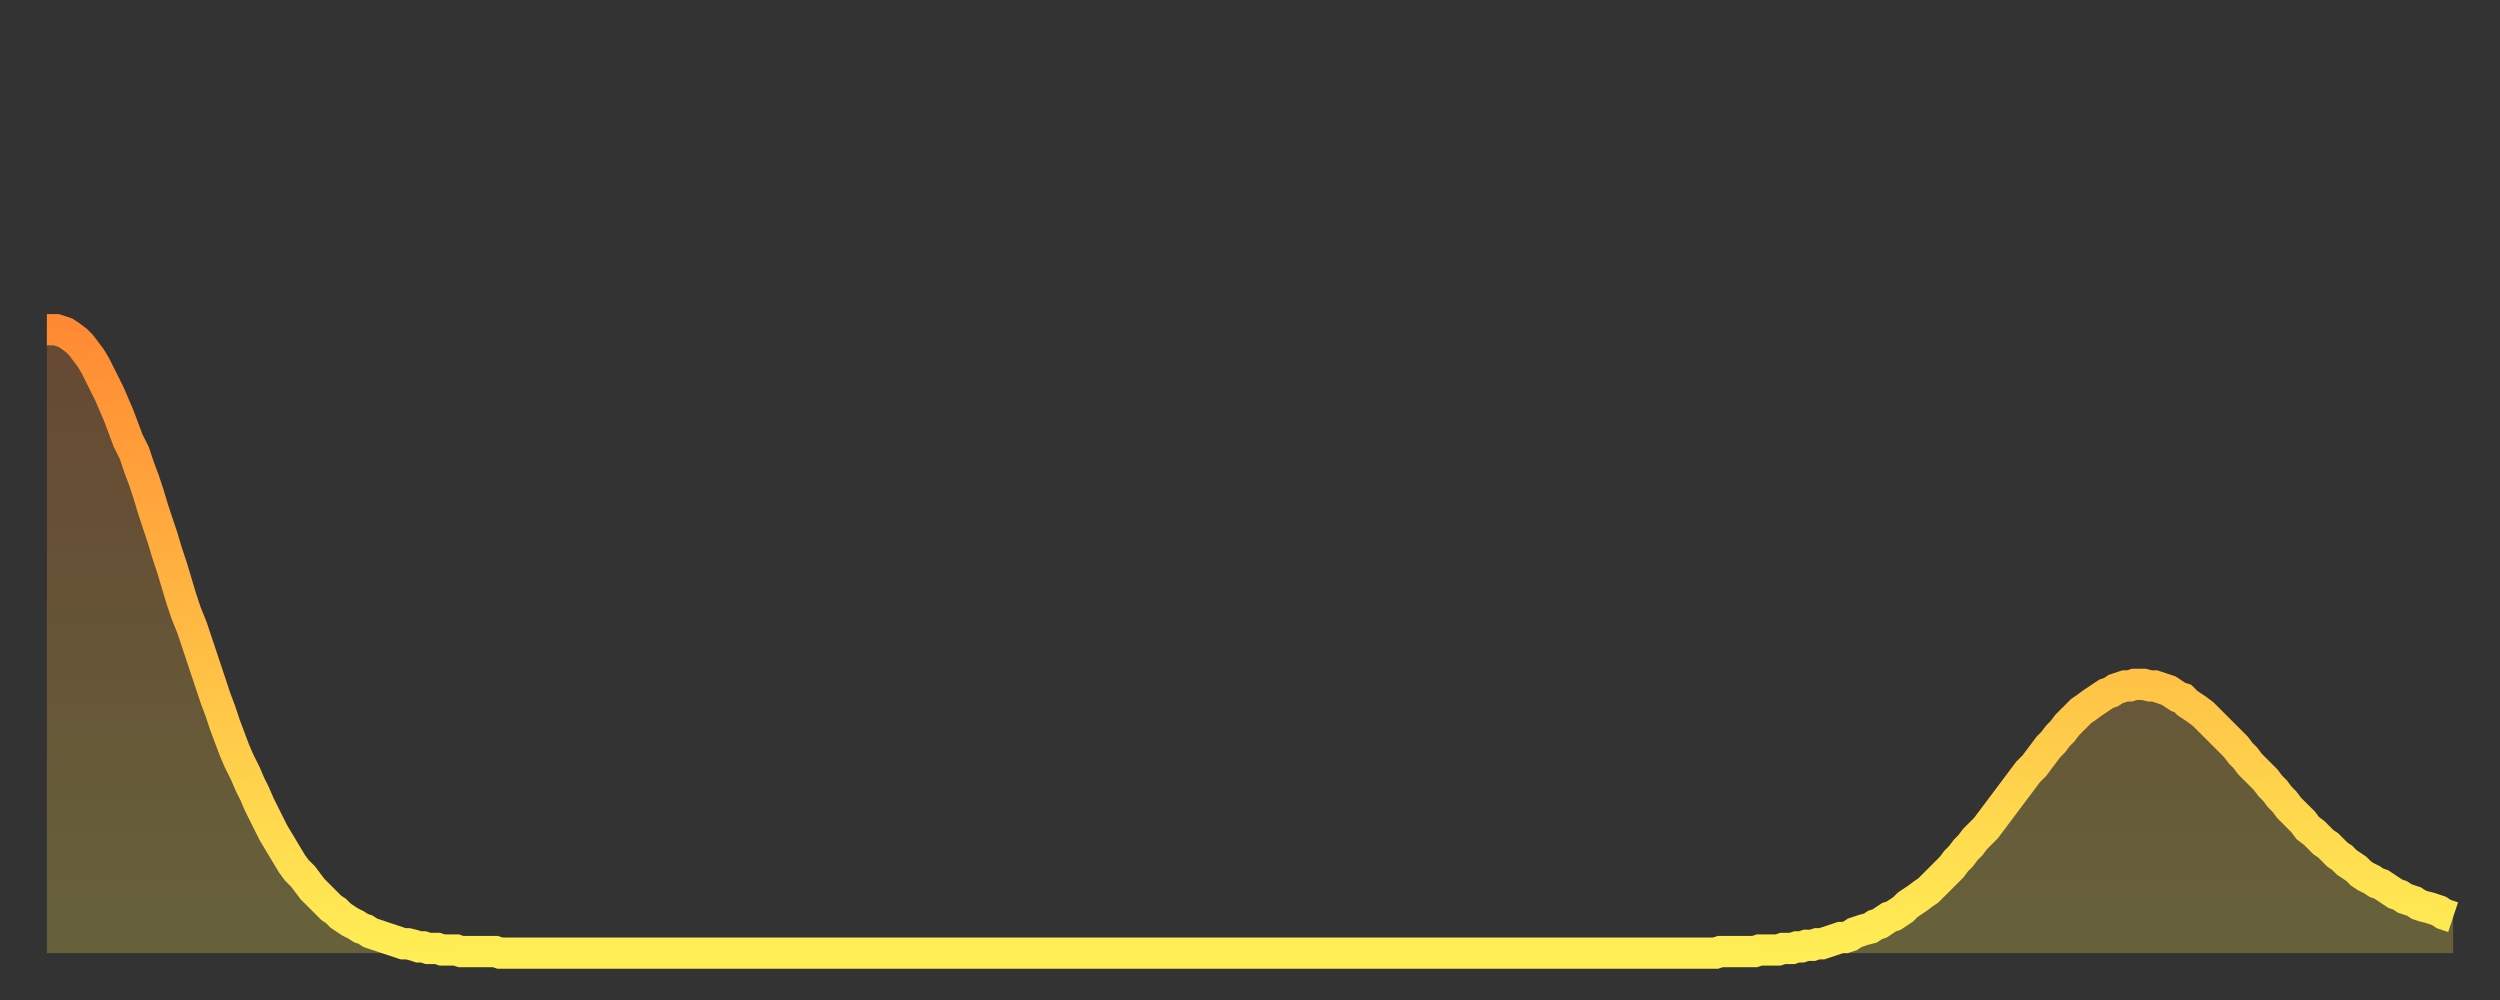
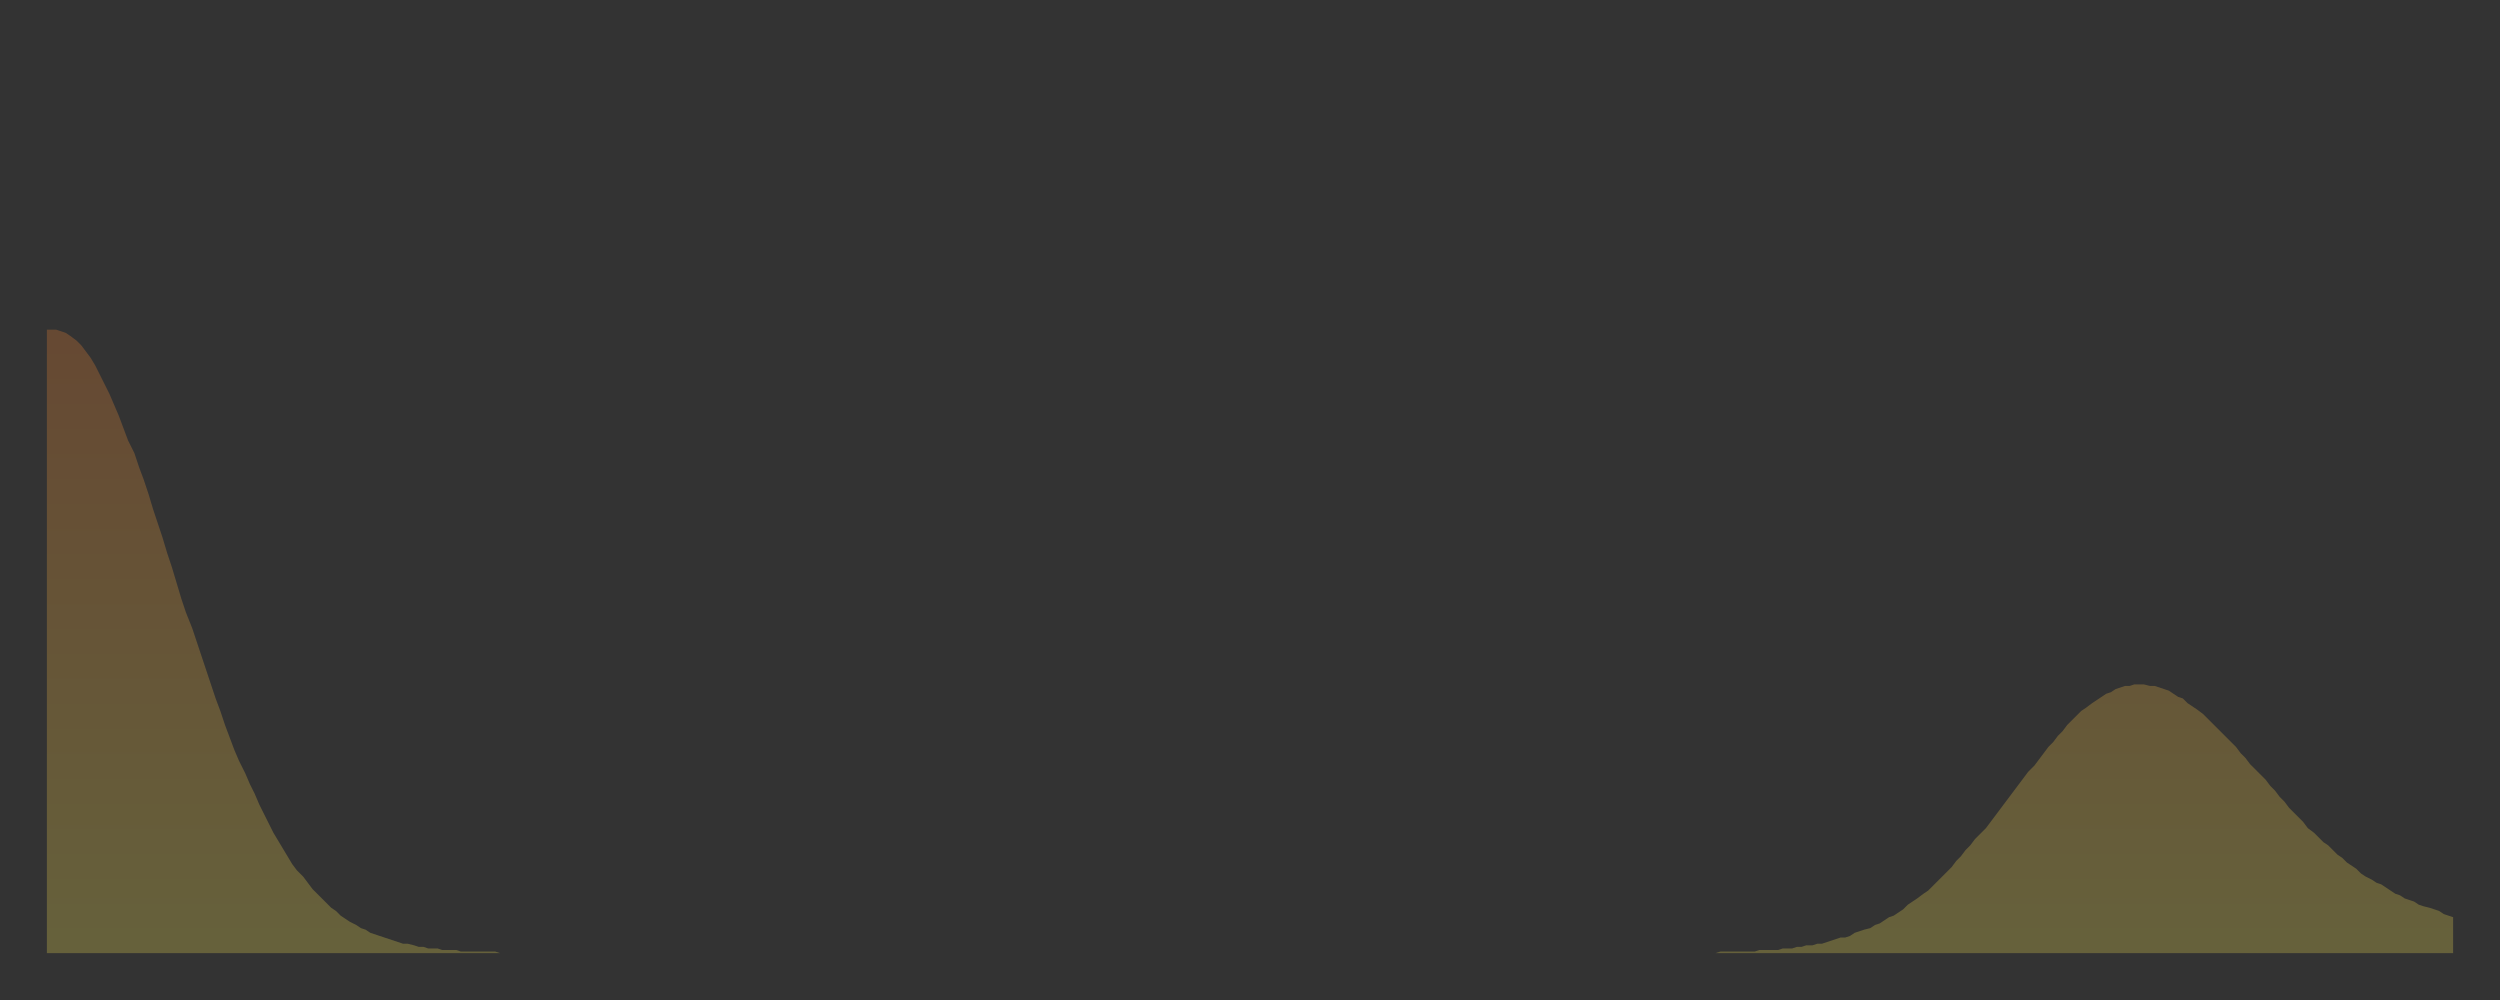
<svg xmlns="http://www.w3.org/2000/svg" baseProfile="full" height="64" version="1.1" width="160">
  <rect width="100%" height="100%" fill="#333333" stroke="none" />
  <defs>
    <linearGradient id="id5933740" x1="0" x2="0" y1="0" y2="1">
      <stop offset="0%" stop-color="#ff8a33" />
      <stop offset="50%" stop-color="#ffbc44" />
      <stop offset="100%" stop-color="#ffee55" />
    </linearGradient>
  </defs>
  <g transform="translate(3,3)">
    <g>
-       <path d="M 0.0 18.1 0.3 18.1 0.6 18.1 0.9 18.2 1.2 18.3 1.5 18.5 1.9 18.8 2.2 19.1 2.5 19.5 2.8 19.9 3.1 20.4 3.4 21.0 3.7 21.6 4.0 22.2 4.3 22.9 4.6 23.6 4.9 24.4 5.2 25.2 5.6 26.0 5.9 26.9 6.2 27.7 6.5 28.6 6.8 29.6 7.1 30.5 7.4 31.4 7.7 32.4 8.0 33.3 8.3 34.3 8.6 35.3 8.9 36.2 9.3 37.2 9.6 38.1 9.9 39.0 10.2 39.9 10.5 40.8 10.8 41.7 11.1 42.5 11.4 43.4 11.7 44.2 12.0 45.0 12.3 45.7 12.7 46.5 13.0 47.2 13.3 47.8 13.6 48.5 13.9 49.1 14.2 49.7 14.5 50.3 14.8 50.8 15.1 51.3 15.4 51.8 15.7 52.3 16.0 52.7 16.4 53.1 16.7 53.5 17.0 53.9 17.3 54.2 17.6 54.5 17.9 54.8 18.2 55.1 18.5 55.3 18.8 55.6 19.1 55.8 19.4 56.0 19.8 56.2 20.1 56.4 20.4 56.5 20.7 56.7 21.0 56.8 21.3 56.9 21.6 57.0 21.9 57.1 22.2 57.2 22.5 57.3 22.8 57.4 23.1 57.4 23.5 57.5 23.8 57.6 24.1 57.6 24.4 57.7 24.7 57.7 25.0 57.7 25.3 57.8 25.6 57.8 25.9 57.8 26.2 57.8 26.5 57.9 26.8 57.9 27.2 57.9 27.5 57.9 27.8 57.9 28.1 57.9 28.4 57.9 28.7 57.9 29.0 58.0 29.3 58.0 29.6 58.0 29.9 58.0 30.2 58.0 30.6 58.0 30.9 58.0 31.2 58.0 31.5 58.0 31.8 58.0 32.1 58.0 32.4 58.0 32.7 58.0 33.0 58.0 33.3 58.0 33.6 58.0 33.9 58.0 34.3 58.0 34.6 58.0 34.9 58.0 35.2 58.0 35.5 58.0 35.8 58.0 36.1 58.0 36.4 58.0 36.7 58.0 37.0 58.0 37.3 58.0 37.7 58.0 38.0 58.0 38.3 58.0 38.6 58.0 38.9 58.0 39.2 58.0 39.5 58.0 39.8 58.0 40.1 58.0 40.4 58.0 40.7 58.0 41.0 58.0 41.4 58.0 41.7 58.0 42.0 58.0 42.3 58.0 42.6 58.0 42.9 58.0 43.2 58.0 43.5 58.0 43.8 58.0 44.1 58.0 44.4 58.0 44.7 58.0 45.1 58.0 45.4 58.0 45.7 58.0 46.0 58.0 46.3 58.0 46.6 58.0 46.9 58.0 47.2 58.0 47.5 58.0 47.8 58.0 48.1 58.0 48.5 58.0 48.8 58.0 49.1 58.0 49.4 58.0 49.7 58.0 50.0 58.0 50.3 58.0 50.6 58.0 50.9 58.0 51.2 58.0 51.5 58.0 51.8 58.0 52.2 58.0 52.5 58.0 52.8 58.0 53.1 58.0 53.4 58.0 53.7 58.0 54.0 58.0 54.3 58.0 54.6 58.0 54.9 58.0 55.2 58.0 55.6 58.0 55.9 58.0 56.2 58.0 56.5 58.0 56.8 58.0 57.1 58.0 57.4 58.0 57.7 58.0 58.0 58.0 58.3 58.0 58.6 58.0 58.9 58.0 59.3 58.0 59.6 58.0 59.9 58.0 60.2 58.0 60.5 58.0 60.8 58.0 61.1 58.0 61.4 58.0 61.7 58.0 62.0 58.0 62.3 58.0 62.6 58.0 63.0 58.0 63.3 58.0 63.6 58.0 63.9 58.0 64.2 58.0 64.5 58.0 64.8 58.0 65.1 58.0 65.4 58.0 65.7 58.0 66.0 58.0 66.4 58.0 66.7 58.0 67.0 58.0 67.3 58.0 67.6 58.0 67.9 58.0 68.2 58.0 68.5 58.0 68.8 58.0 69.1 58.0 69.4 58.0 69.7 58.0 70.1 58.0 70.4 58.0 70.7 58.0 71.0 58.0 71.3 58.0 71.6 58.0 71.9 58.0 72.2 58.0 72.5 58.0 72.8 58.0 73.1 58.0 73.5 58.0 73.8 58.0 74.1 58.0 74.4 58.0 74.7 58.0 75.0 58.0 75.3 58.0 75.6 58.0 75.9 58.0 76.2 58.0 76.5 58.0 76.8 58.0 77.2 58.0 77.5 58.0 77.8 58.0 78.1 58.0 78.4 58.0 78.7 58.0 79.0 58.0 79.3 58.0 79.6 58.0 79.9 58.0 80.2 58.0 80.5 58.0 80.9 58.0 81.2 58.0 81.5 58.0 81.8 58.0 82.1 58.0 82.4 58.0 82.7 58.0 83.0 58.0 83.3 58.0 83.6 58.0 83.9 58.0 84.3 58.0 84.6 58.0 84.9 58.0 85.2 58.0 85.5 58.0 85.8 58.0 86.1 58.0 86.4 58.0 86.7 58.0 87.0 58.0 87.3 58.0 87.6 58.0 88.0 58.0 88.3 58.0 88.6 58.0 88.9 58.0 89.2 58.0 89.5 58.0 89.8 58.0 90.1 58.0 90.4 58.0 90.7 58.0 91.0 58.0 91.4 58.0 91.7 58.0 92.0 58.0 92.3 58.0 92.6 58.0 92.9 58.0 93.2 58.0 93.5 58.0 93.8 58.0 94.1 58.0 94.4 58.0 94.7 58.0 95.1 58.0 95.4 58.0 95.7 58.0 96.0 58.0 96.3 58.0 96.6 58.0 96.9 58.0 97.2 58.0 97.5 58.0 97.8 58.0 98.1 58.0 98.4 58.0 98.8 58.0 99.1 58.0 99.4 58.0 99.7 58.0 100.0 58.0 100.3 58.0 100.6 58.0 100.9 58.0 101.2 58.0 101.5 58.0 101.8 58.0 102.2 58.0 102.5 58.0 102.8 58.0 103.1 58.0 103.4 58.0 103.7 58.0 104.0 58.0 104.3 58.0 104.6 58.0 104.9 58.0 105.2 58.0 105.5 58.0 105.9 58.0 106.2 58.0 106.5 58.0 106.8 58.0 107.1 57.9 107.4 57.9 107.7 57.9 108.0 57.9 108.3 57.9 108.6 57.9 108.9 57.9 109.3 57.9 109.6 57.8 109.9 57.8 110.2 57.8 110.5 57.8 110.8 57.8 111.1 57.7 111.4 57.7 111.7 57.7 112.0 57.6 112.3 57.6 112.6 57.5 113.0 57.5 113.3 57.4 113.6 57.4 113.9 57.3 114.2 57.2 114.5 57.1 114.8 57.0 115.1 57.0 115.4 56.9 115.7 56.7 116.0 56.6 116.3 56.5 116.7 56.4 117.0 56.2 117.3 56.1 117.6 55.9 117.9 55.7 118.2 55.6 118.5 55.4 118.8 55.2 119.1 54.9 119.4 54.7 119.7 54.5 120.1 54.2 120.4 54.0 120.7 53.7 121.0 53.4 121.3 53.1 121.6 52.8 121.9 52.5 122.2 52.1 122.5 51.8 122.8 51.4 123.1 51.1 123.4 50.7 123.8 50.3 124.1 50.0 124.4 49.6 124.7 49.2 125.0 48.8 125.3 48.4 125.6 48.0 125.9 47.6 126.2 47.2 126.5 46.8 126.8 46.4 127.2 46.0 127.5 45.6 127.8 45.2 128.1 44.8 128.4 44.5 128.7 44.1 129.0 43.8 129.3 43.4 129.6 43.1 129.9 42.8 130.2 42.5 130.5 42.3 130.9 42.0 131.2 41.8 131.5 41.6 131.8 41.4 132.1 41.3 132.4 41.1 132.7 41.0 133.0 40.9 133.3 40.9 133.6 40.8 133.9 40.8 134.2 40.8 134.6 40.9 134.9 40.9 135.2 41.0 135.5 41.1 135.8 41.2 136.1 41.4 136.4 41.6 136.7 41.7 137.0 42.0 137.3 42.2 137.6 42.4 138.0 42.7 138.3 43.0 138.6 43.3 138.9 43.6 139.2 43.9 139.5 44.2 139.8 44.5 140.1 44.8 140.4 45.2 140.7 45.5 141.0 45.9 141.3 46.2 141.7 46.6 142.0 46.9 142.3 47.3 142.6 47.6 142.9 48.0 143.2 48.3 143.5 48.7 143.8 49.0 144.1 49.3 144.4 49.6 144.7 50.0 145.1 50.3 145.4 50.6 145.7 50.9 146.0 51.1 146.3 51.4 146.6 51.7 146.9 51.9 147.2 52.2 147.5 52.4 147.8 52.6 148.1 52.9 148.4 53.1 148.8 53.3 149.1 53.5 149.4 53.6 149.7 53.8 150.0 54.0 150.3 54.2 150.6 54.3 150.9 54.5 151.2 54.6 151.5 54.7 151.8 54.9 152.1 55.0 152.5 55.1 152.8 55.2 153.1 55.3 153.4 55.5 153.7 55.6 154.0 55.7" fill="none" id="graph-curve" opacity="1" stroke="url(#id5933740)" stroke-width="2" />
      <path d="M 0 58 L 0.0 18.1 0.3 18.1 0.6 18.1 0.9 18.2 1.2 18.3 1.5 18.5 1.9 18.8 2.2 19.1 2.5 19.5 2.8 19.9 3.1 20.4 3.4 21.0 3.7 21.6 4.0 22.2 4.3 22.9 4.6 23.6 4.9 24.4 5.2 25.2 5.6 26.0 5.9 26.9 6.2 27.7 6.5 28.6 6.8 29.6 7.1 30.5 7.4 31.4 7.7 32.4 8.0 33.3 8.3 34.3 8.6 35.3 8.9 36.2 9.3 37.2 9.6 38.1 9.9 39.0 10.2 39.9 10.5 40.8 10.8 41.7 11.1 42.5 11.4 43.4 11.7 44.2 12.0 45.0 12.3 45.7 12.7 46.5 13.0 47.2 13.3 47.8 13.6 48.5 13.9 49.1 14.2 49.7 14.5 50.3 14.8 50.8 15.1 51.3 15.4 51.8 15.7 52.3 16.0 52.7 16.4 53.1 16.7 53.5 17.0 53.9 17.3 54.2 17.6 54.5 17.9 54.8 18.2 55.1 18.5 55.3 18.8 55.6 19.1 55.8 19.4 56.0 19.8 56.2 20.1 56.4 20.4 56.5 20.7 56.7 21.0 56.8 21.3 56.9 21.6 57.0 21.9 57.1 22.2 57.2 22.5 57.3 22.8 57.4 23.1 57.4 23.5 57.5 23.8 57.6 24.1 57.6 24.4 57.7 24.7 57.7 25.0 57.7 25.3 57.8 25.6 57.8 25.9 57.8 26.2 57.8 26.5 57.9 26.8 57.9 27.2 57.9 27.5 57.9 27.8 57.9 28.1 57.9 28.4 57.9 28.7 57.9 29.0 58.0 29.3 58.0 29.6 58.0 29.9 58.0 30.2 58.0 30.6 58.0 30.9 58.0 31.2 58.0 31.5 58.0 31.8 58.0 32.1 58.0 32.4 58.0 32.7 58.0 33.0 58.0 33.3 58.0 33.6 58.0 33.9 58.0 34.3 58.0 34.6 58.0 34.9 58.0 35.2 58.0 35.5 58.0 35.8 58.0 36.1 58.0 36.4 58.0 36.7 58.0 37.0 58.0 37.3 58.0 37.7 58.0 38.0 58.0 38.3 58.0 38.6 58.0 38.9 58.0 39.2 58.0 39.5 58.0 39.8 58.0 40.1 58.0 40.4 58.0 40.7 58.0 41.0 58.0 41.4 58.0 41.7 58.0 42.0 58.0 42.3 58.0 42.6 58.0 42.9 58.0 43.2 58.0 43.5 58.0 43.8 58.0 44.1 58.0 44.4 58.0 44.7 58.0 45.1 58.0 45.4 58.0 45.7 58.0 46.0 58.0 46.3 58.0 46.6 58.0 46.9 58.0 47.2 58.0 47.5 58.0 47.8 58.0 48.1 58.0 48.5 58.0 48.8 58.0 49.1 58.0 49.4 58.0 49.7 58.0 50.0 58.0 50.3 58.0 50.6 58.0 50.9 58.0 51.2 58.0 51.5 58.0 51.8 58.0 52.2 58.0 52.5 58.0 52.8 58.0 53.1 58.0 53.4 58.0 53.7 58.0 54.0 58.0 54.3 58.0 54.6 58.0 54.9 58.0 55.2 58.0 55.6 58.0 55.9 58.0 56.2 58.0 56.5 58.0 56.8 58.0 57.1 58.0 57.4 58.0 57.7 58.0 58.0 58.0 58.3 58.0 58.6 58.0 58.9 58.0 59.3 58.0 59.6 58.0 59.9 58.0 60.2 58.0 60.5 58.0 60.8 58.0 61.1 58.0 61.4 58.0 61.7 58.0 62.0 58.0 62.3 58.0 62.6 58.0 63.0 58.0 63.3 58.0 63.6 58.0 63.9 58.0 64.2 58.0 64.5 58.0 64.8 58.0 65.1 58.0 65.4 58.0 65.7 58.0 66.0 58.0 66.4 58.0 66.7 58.0 67.0 58.0 67.3 58.0 67.6 58.0 67.9 58.0 68.2 58.0 68.5 58.0 68.8 58.0 69.1 58.0 69.4 58.0 69.7 58.0 70.1 58.0 70.4 58.0 70.7 58.0 71.0 58.0 71.3 58.0 71.6 58.0 71.9 58.0 72.2 58.0 72.5 58.0 72.8 58.0 73.1 58.0 73.5 58.0 73.8 58.0 74.1 58.0 74.4 58.0 74.7 58.0 75.0 58.0 75.3 58.0 75.6 58.0 75.9 58.0 76.2 58.0 76.5 58.0 76.8 58.0 77.2 58.0 77.5 58.0 77.8 58.0 78.1 58.0 78.4 58.0 78.7 58.0 79.0 58.0 79.3 58.0 79.6 58.0 79.9 58.0 80.2 58.0 80.5 58.0 80.9 58.0 81.2 58.0 81.5 58.0 81.8 58.0 82.1 58.0 82.4 58.0 82.7 58.0 83.0 58.0 83.3 58.0 83.6 58.0 83.9 58.0 84.3 58.0 84.6 58.0 84.9 58.0 85.2 58.0 85.5 58.0 85.8 58.0 86.1 58.0 86.4 58.0 86.7 58.0 87.0 58.0 87.3 58.0 87.6 58.0 88.0 58.0 88.3 58.0 88.6 58.0 88.9 58.0 89.2 58.0 89.5 58.0 89.8 58.0 90.1 58.0 90.4 58.0 90.7 58.0 91.0 58.0 91.4 58.0 91.7 58.0 92.0 58.0 92.3 58.0 92.6 58.0 92.9 58.0 93.2 58.0 93.5 58.0 93.8 58.0 94.1 58.0 94.4 58.0 94.7 58.0 95.1 58.0 95.4 58.0 95.7 58.0 96.0 58.0 96.3 58.0 96.6 58.0 96.9 58.0 97.2 58.0 97.5 58.0 97.8 58.0 98.1 58.0 98.4 58.0 98.8 58.0 99.1 58.0 99.4 58.0 99.7 58.0 100.0 58.0 100.3 58.0 100.6 58.0 100.9 58.0 101.2 58.0 101.5 58.0 101.8 58.0 102.2 58.0 102.5 58.0 102.8 58.0 103.1 58.0 103.4 58.0 103.7 58.0 104.0 58.0 104.3 58.0 104.6 58.0 104.9 58.0 105.2 58.0 105.5 58.0 105.9 58.0 106.2 58.0 106.5 58.0 106.8 58.0 107.1 57.9 107.4 57.9 107.7 57.9 108.0 57.9 108.3 57.9 108.6 57.9 108.9 57.9 109.3 57.9 109.6 57.8 109.9 57.8 110.2 57.8 110.5 57.8 110.8 57.8 111.1 57.7 111.4 57.7 111.7 57.7 112.0 57.6 112.3 57.6 112.6 57.5 113.0 57.5 113.3 57.4 113.6 57.4 113.9 57.3 114.2 57.2 114.5 57.1 114.8 57.0 115.1 57.0 115.4 56.9 115.7 56.7 116.0 56.6 116.3 56.5 116.7 56.4 117.0 56.2 117.3 56.1 117.6 55.9 117.9 55.7 118.2 55.6 118.5 55.4 118.8 55.2 119.1 54.9 119.4 54.7 119.7 54.5 120.1 54.2 120.4 54.0 120.7 53.7 121.0 53.4 121.3 53.1 121.6 52.8 121.9 52.5 122.2 52.1 122.5 51.8 122.8 51.4 123.1 51.1 123.4 50.7 123.8 50.3 124.1 50.0 124.4 49.6 124.7 49.2 125.0 48.8 125.3 48.4 125.6 48.0 125.9 47.6 126.2 47.2 126.5 46.8 126.8 46.4 127.2 46.0 127.5 45.6 127.8 45.2 128.1 44.8 128.4 44.5 128.7 44.1 129.0 43.8 129.3 43.4 129.6 43.1 129.9 42.8 130.2 42.5 130.5 42.3 130.9 42.0 131.2 41.8 131.5 41.6 131.8 41.4 132.1 41.3 132.4 41.1 132.7 41.0 133.0 40.9 133.3 40.9 133.6 40.8 133.9 40.8 134.2 40.8 134.6 40.9 134.9 40.9 135.2 41.0 135.5 41.1 135.8 41.2 136.1 41.4 136.4 41.6 136.7 41.7 137.0 42.0 137.3 42.2 137.6 42.4 138.0 42.7 138.3 43.0 138.6 43.3 138.9 43.6 139.2 43.9 139.5 44.2 139.8 44.5 140.1 44.8 140.4 45.2 140.7 45.5 141.0 45.9 141.3 46.2 141.7 46.6 142.0 46.9 142.3 47.3 142.6 47.6 142.9 48.0 143.2 48.3 143.5 48.7 143.8 49.0 144.1 49.3 144.4 49.6 144.7 50.0 145.1 50.3 145.4 50.6 145.7 50.9 146.0 51.1 146.3 51.4 146.6 51.7 146.9 51.9 147.2 52.2 147.5 52.4 147.8 52.6 148.1 52.9 148.4 53.1 148.8 53.3 149.1 53.5 149.4 53.6 149.7 53.8 150.0 54.0 150.3 54.2 150.6 54.3 150.9 54.5 151.2 54.6 151.5 54.7 151.8 54.9 152.1 55.0 152.5 55.1 152.8 55.2 153.1 55.3 153.4 55.5 153.7 55.6 154.0 55.7 154 58" fill="url(#id5933740)" fill-opacity=".25" id="graph-shadow" />
    </g>
  </g>
</svg>